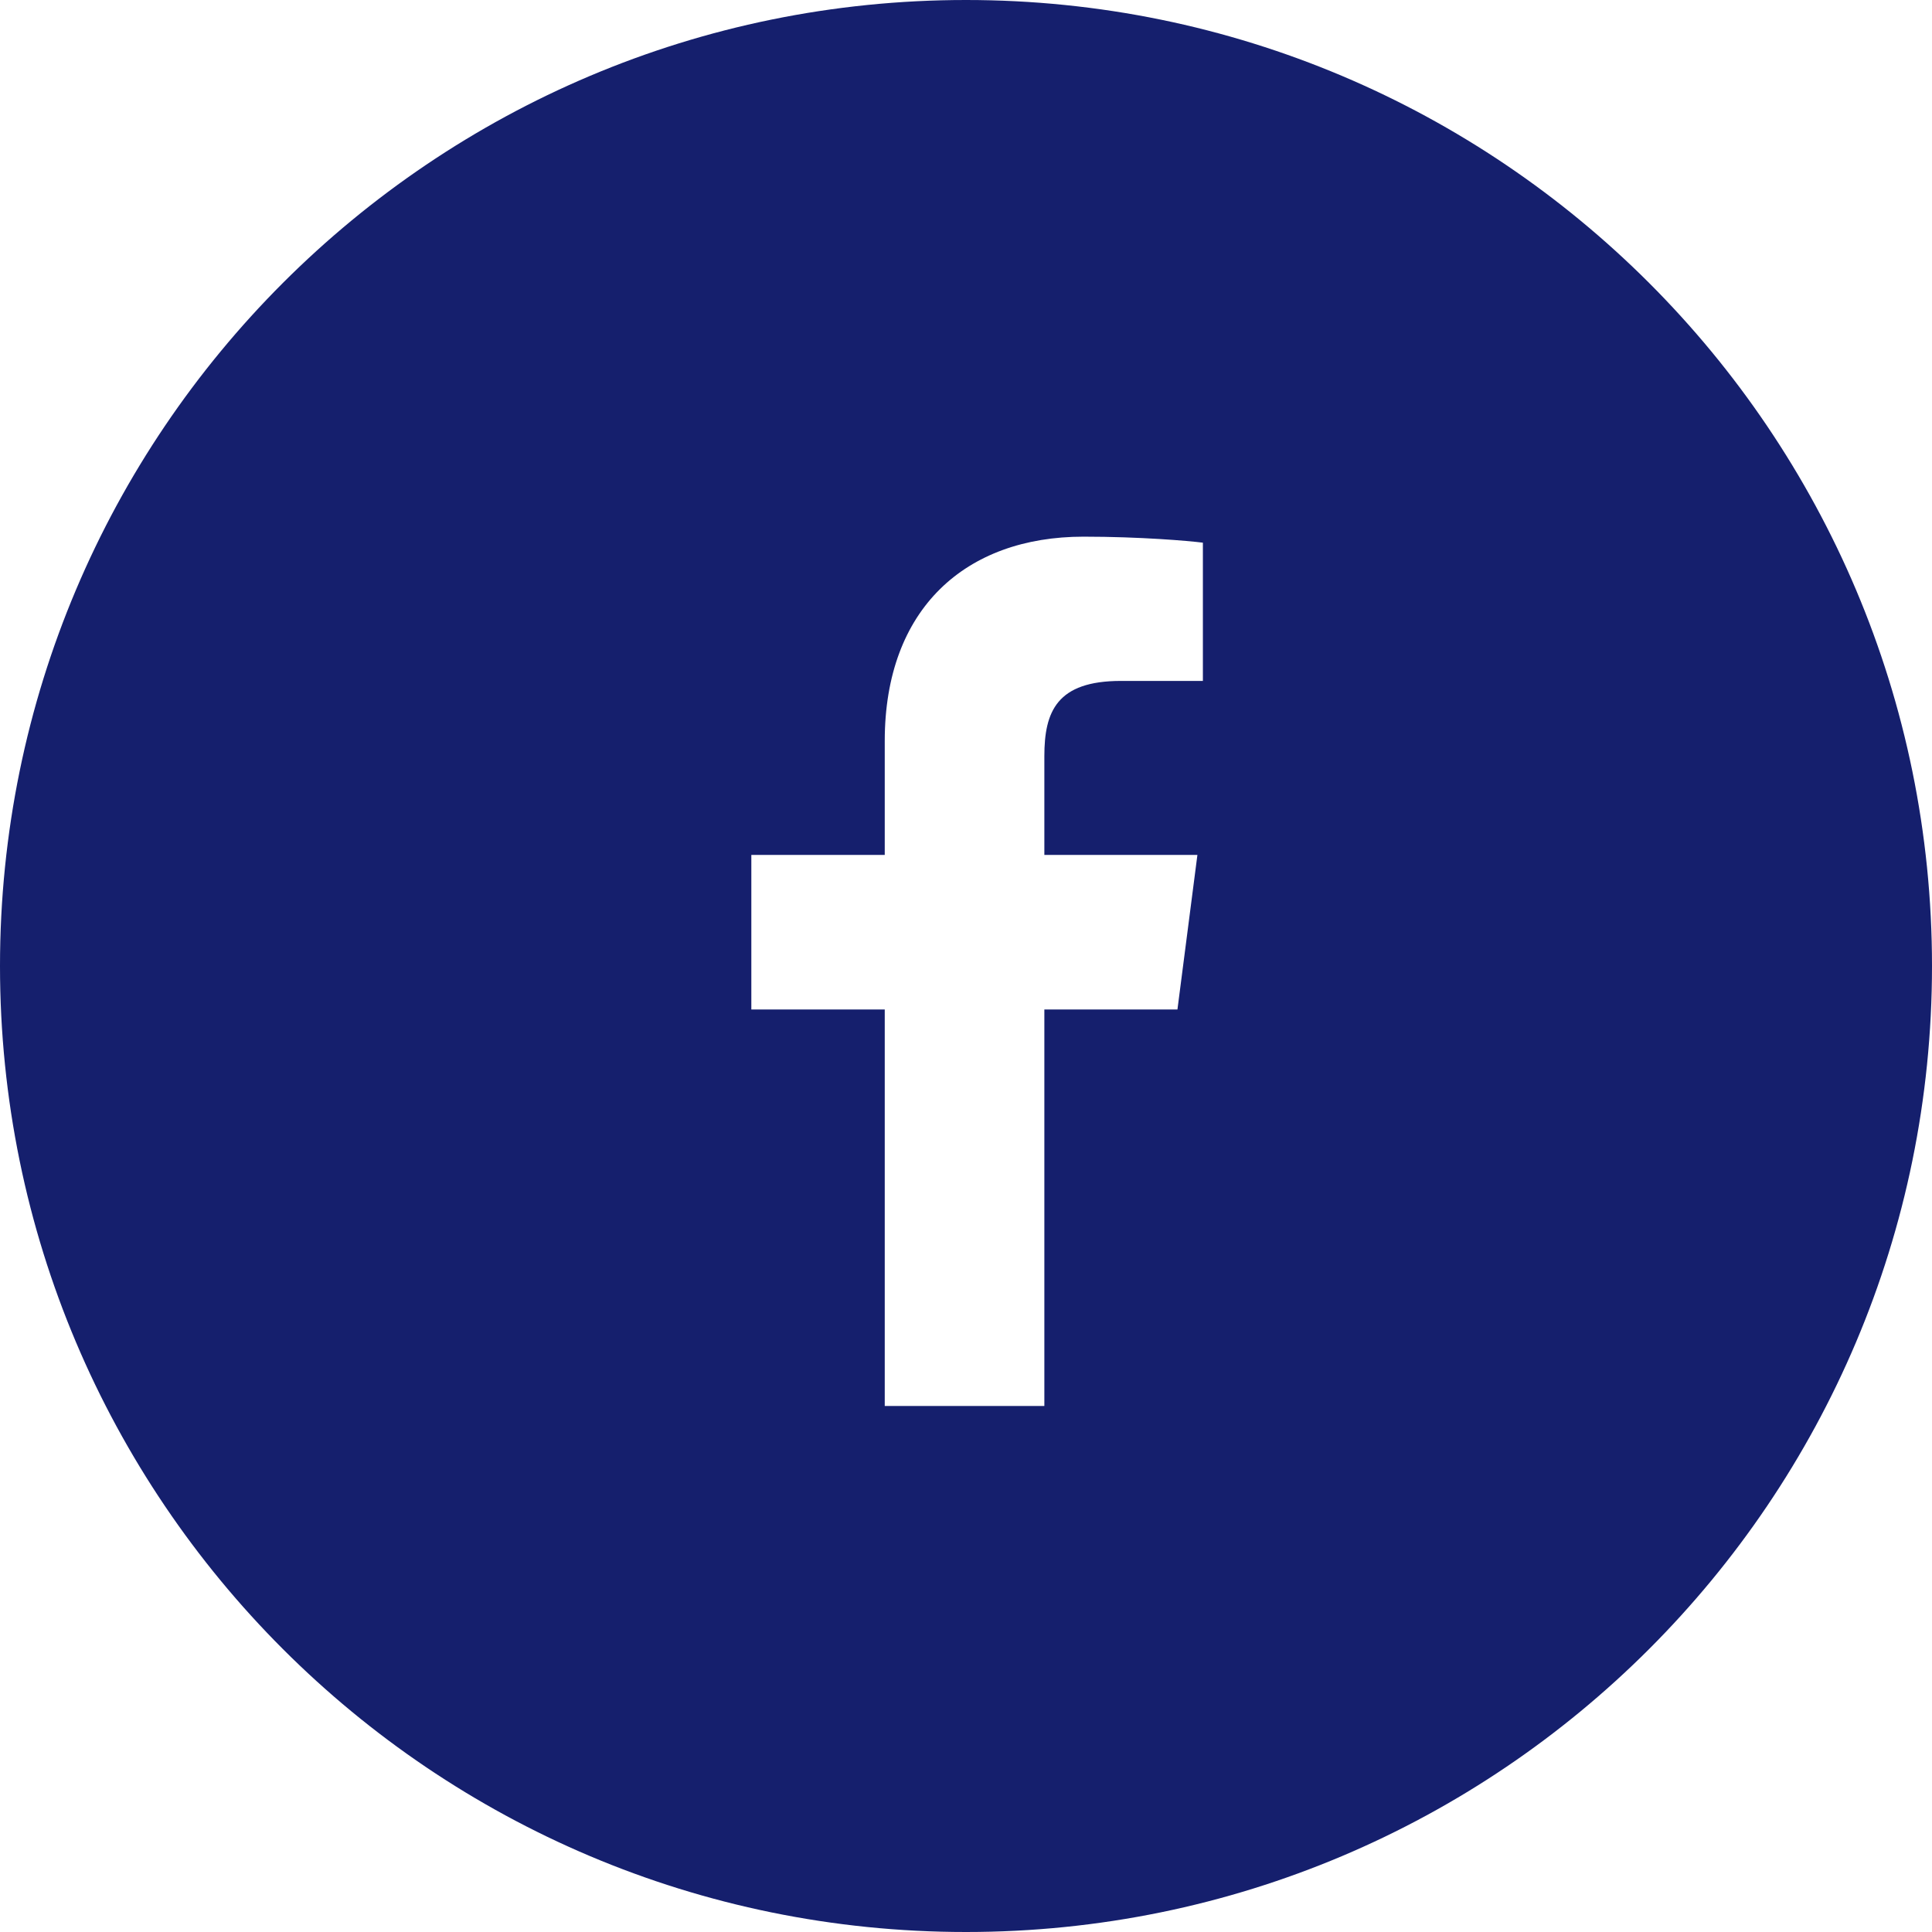
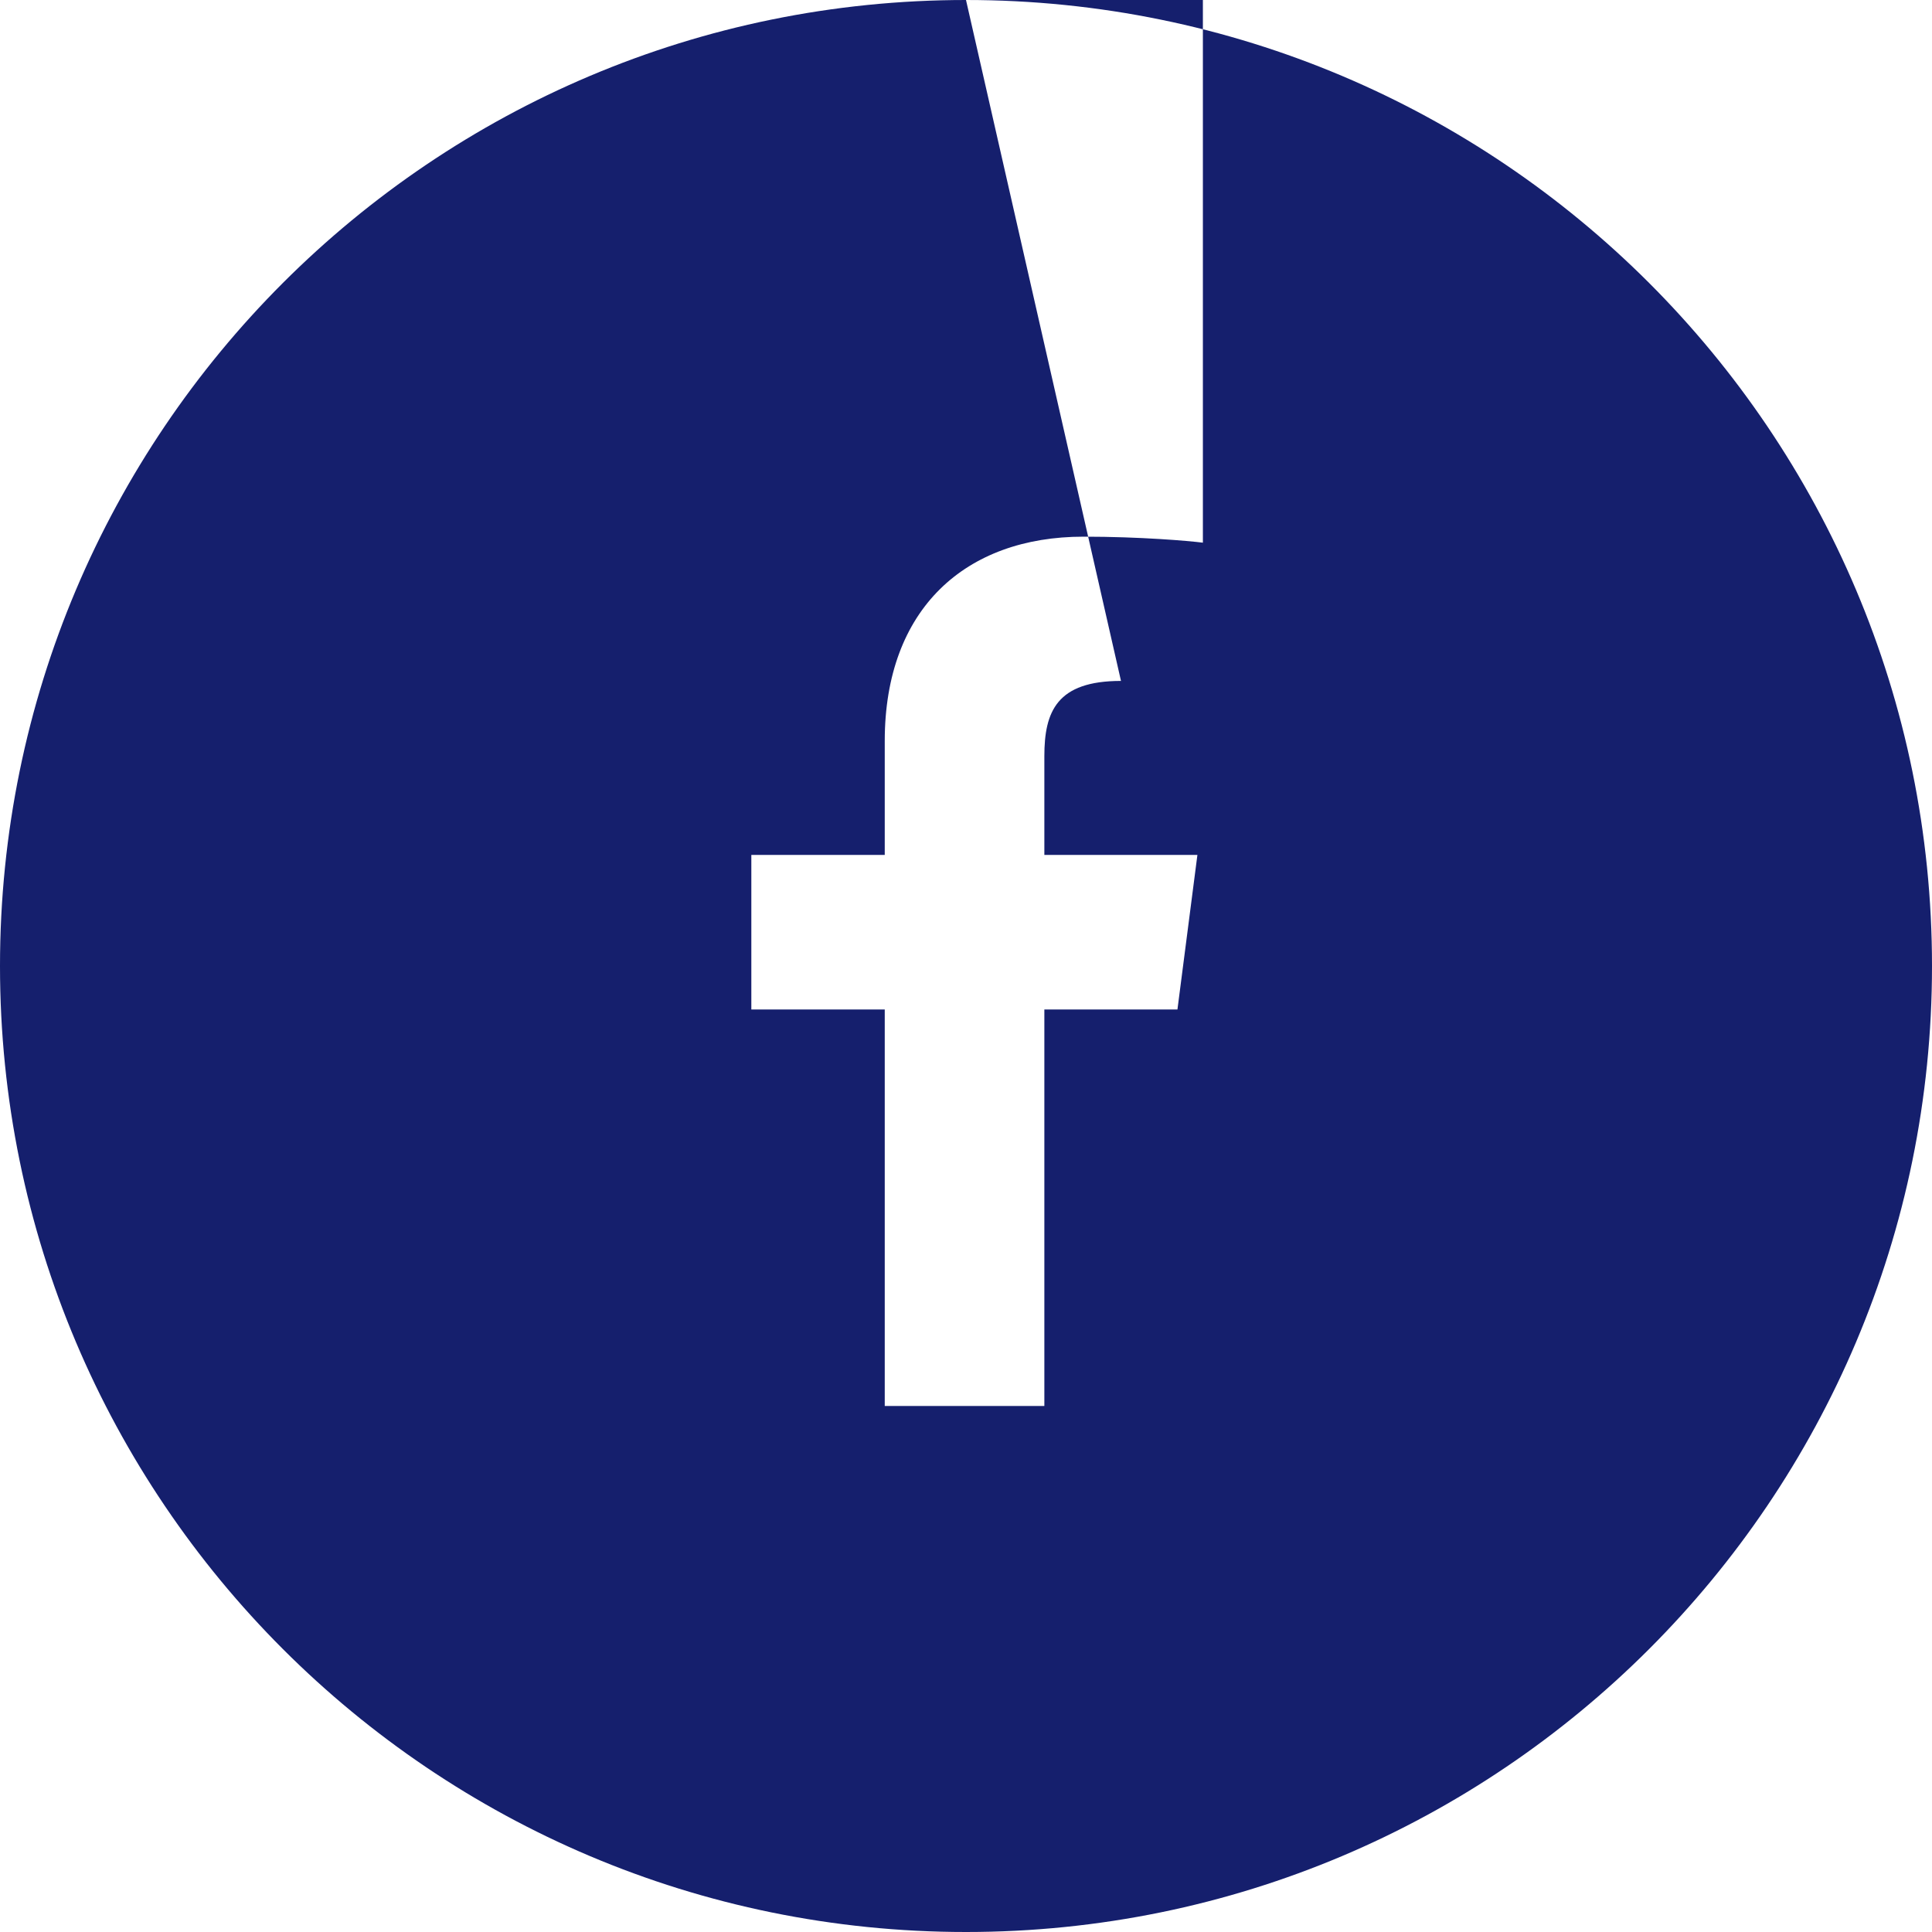
<svg xmlns="http://www.w3.org/2000/svg" width="18" height="18" viewBox="0 0 18 18" fill="none">
-   <path fill-rule="evenodd" clip-rule="evenodd" d="M9 0C4.029 0 0 4.029 0 9C0 13.971 4.029 18 9 18C13.971 18 18 13.971 18 9C18 4.029 13.971 0 9 0ZM10.444 6.344H11.207V5.056C11.075 5.039 10.622 5 10.095 5C8.996 5 8.243 5.671 8.243 6.903V7.965H7V9.405H8.243V13.099H9.73V9.405H10.97L11.156 7.965H9.73V7.045C9.73 6.629 9.846 6.344 10.444 6.344Z" fill="#151F6D" />
+   <path fill-rule="evenodd" clip-rule="evenodd" d="M9 0C4.029 0 0 4.029 0 9C0 13.971 4.029 18 9 18C13.971 18 18 13.971 18 9C18 4.029 13.971 0 9 0ZH11.207V5.056C11.075 5.039 10.622 5 10.095 5C8.996 5 8.243 5.671 8.243 6.903V7.965H7V9.405H8.243V13.099H9.73V9.405H10.97L11.156 7.965H9.73V7.045C9.73 6.629 9.846 6.344 10.444 6.344Z" fill="#151F6D" />
</svg>